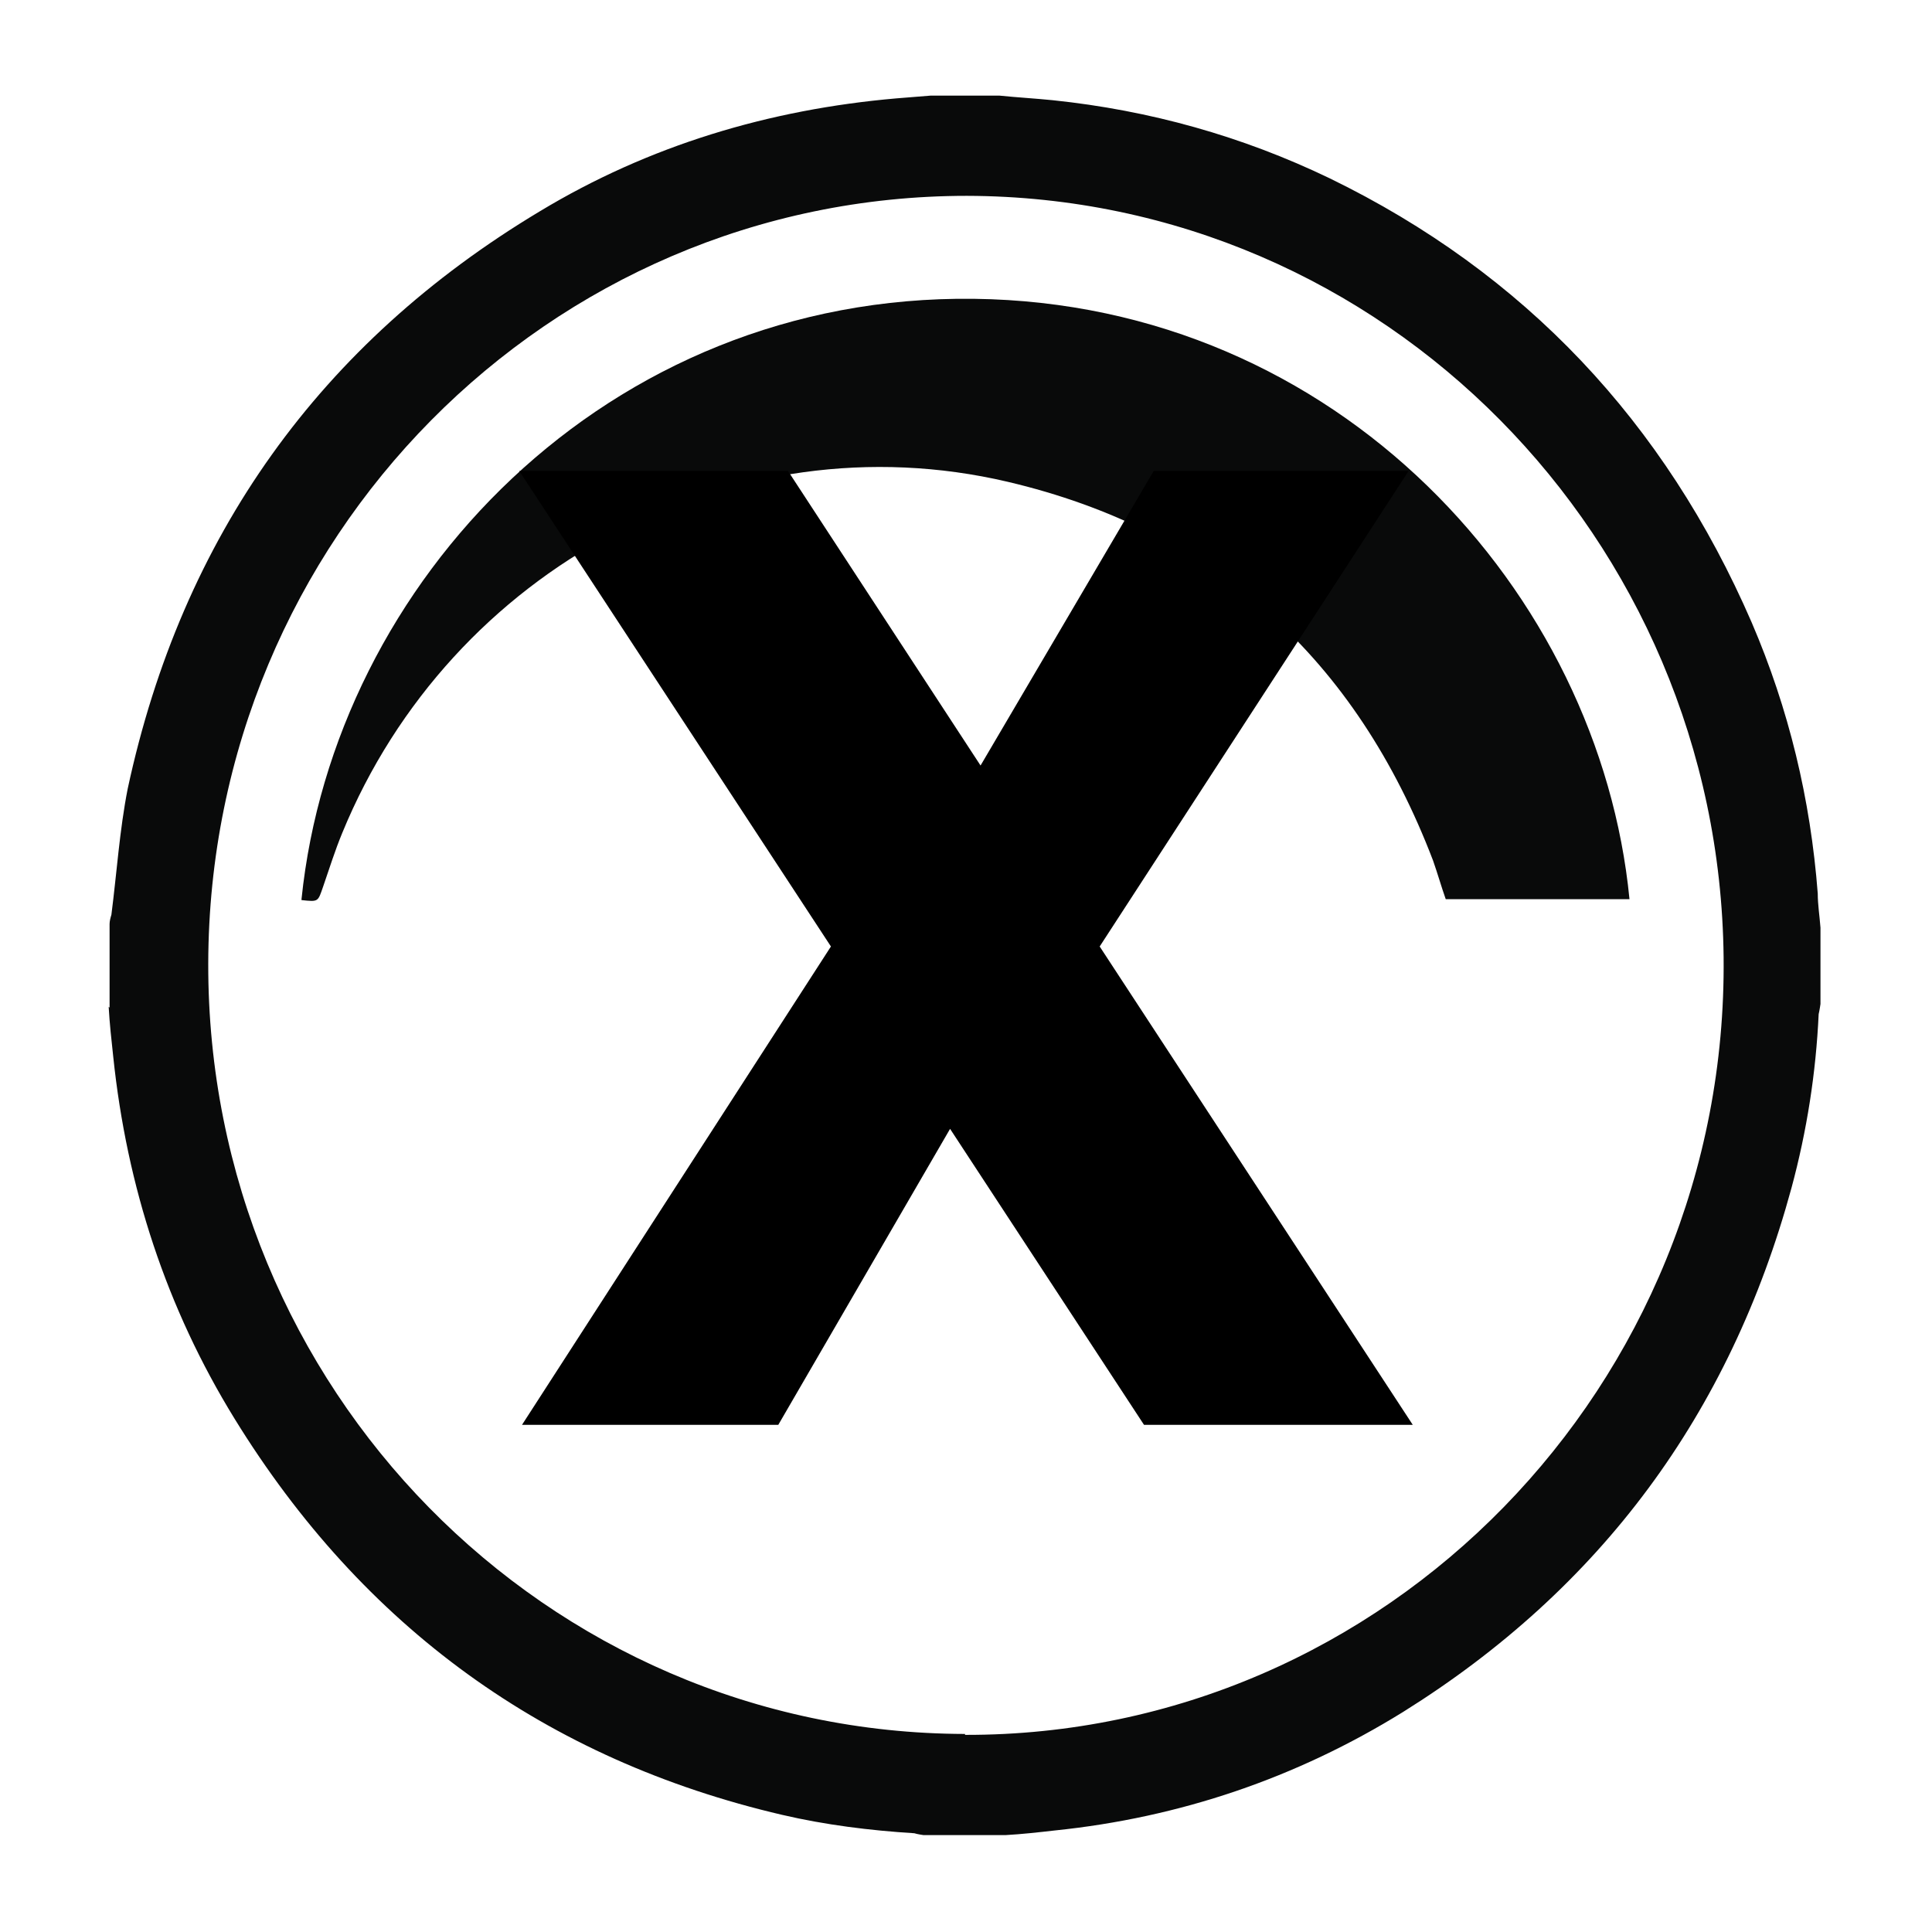
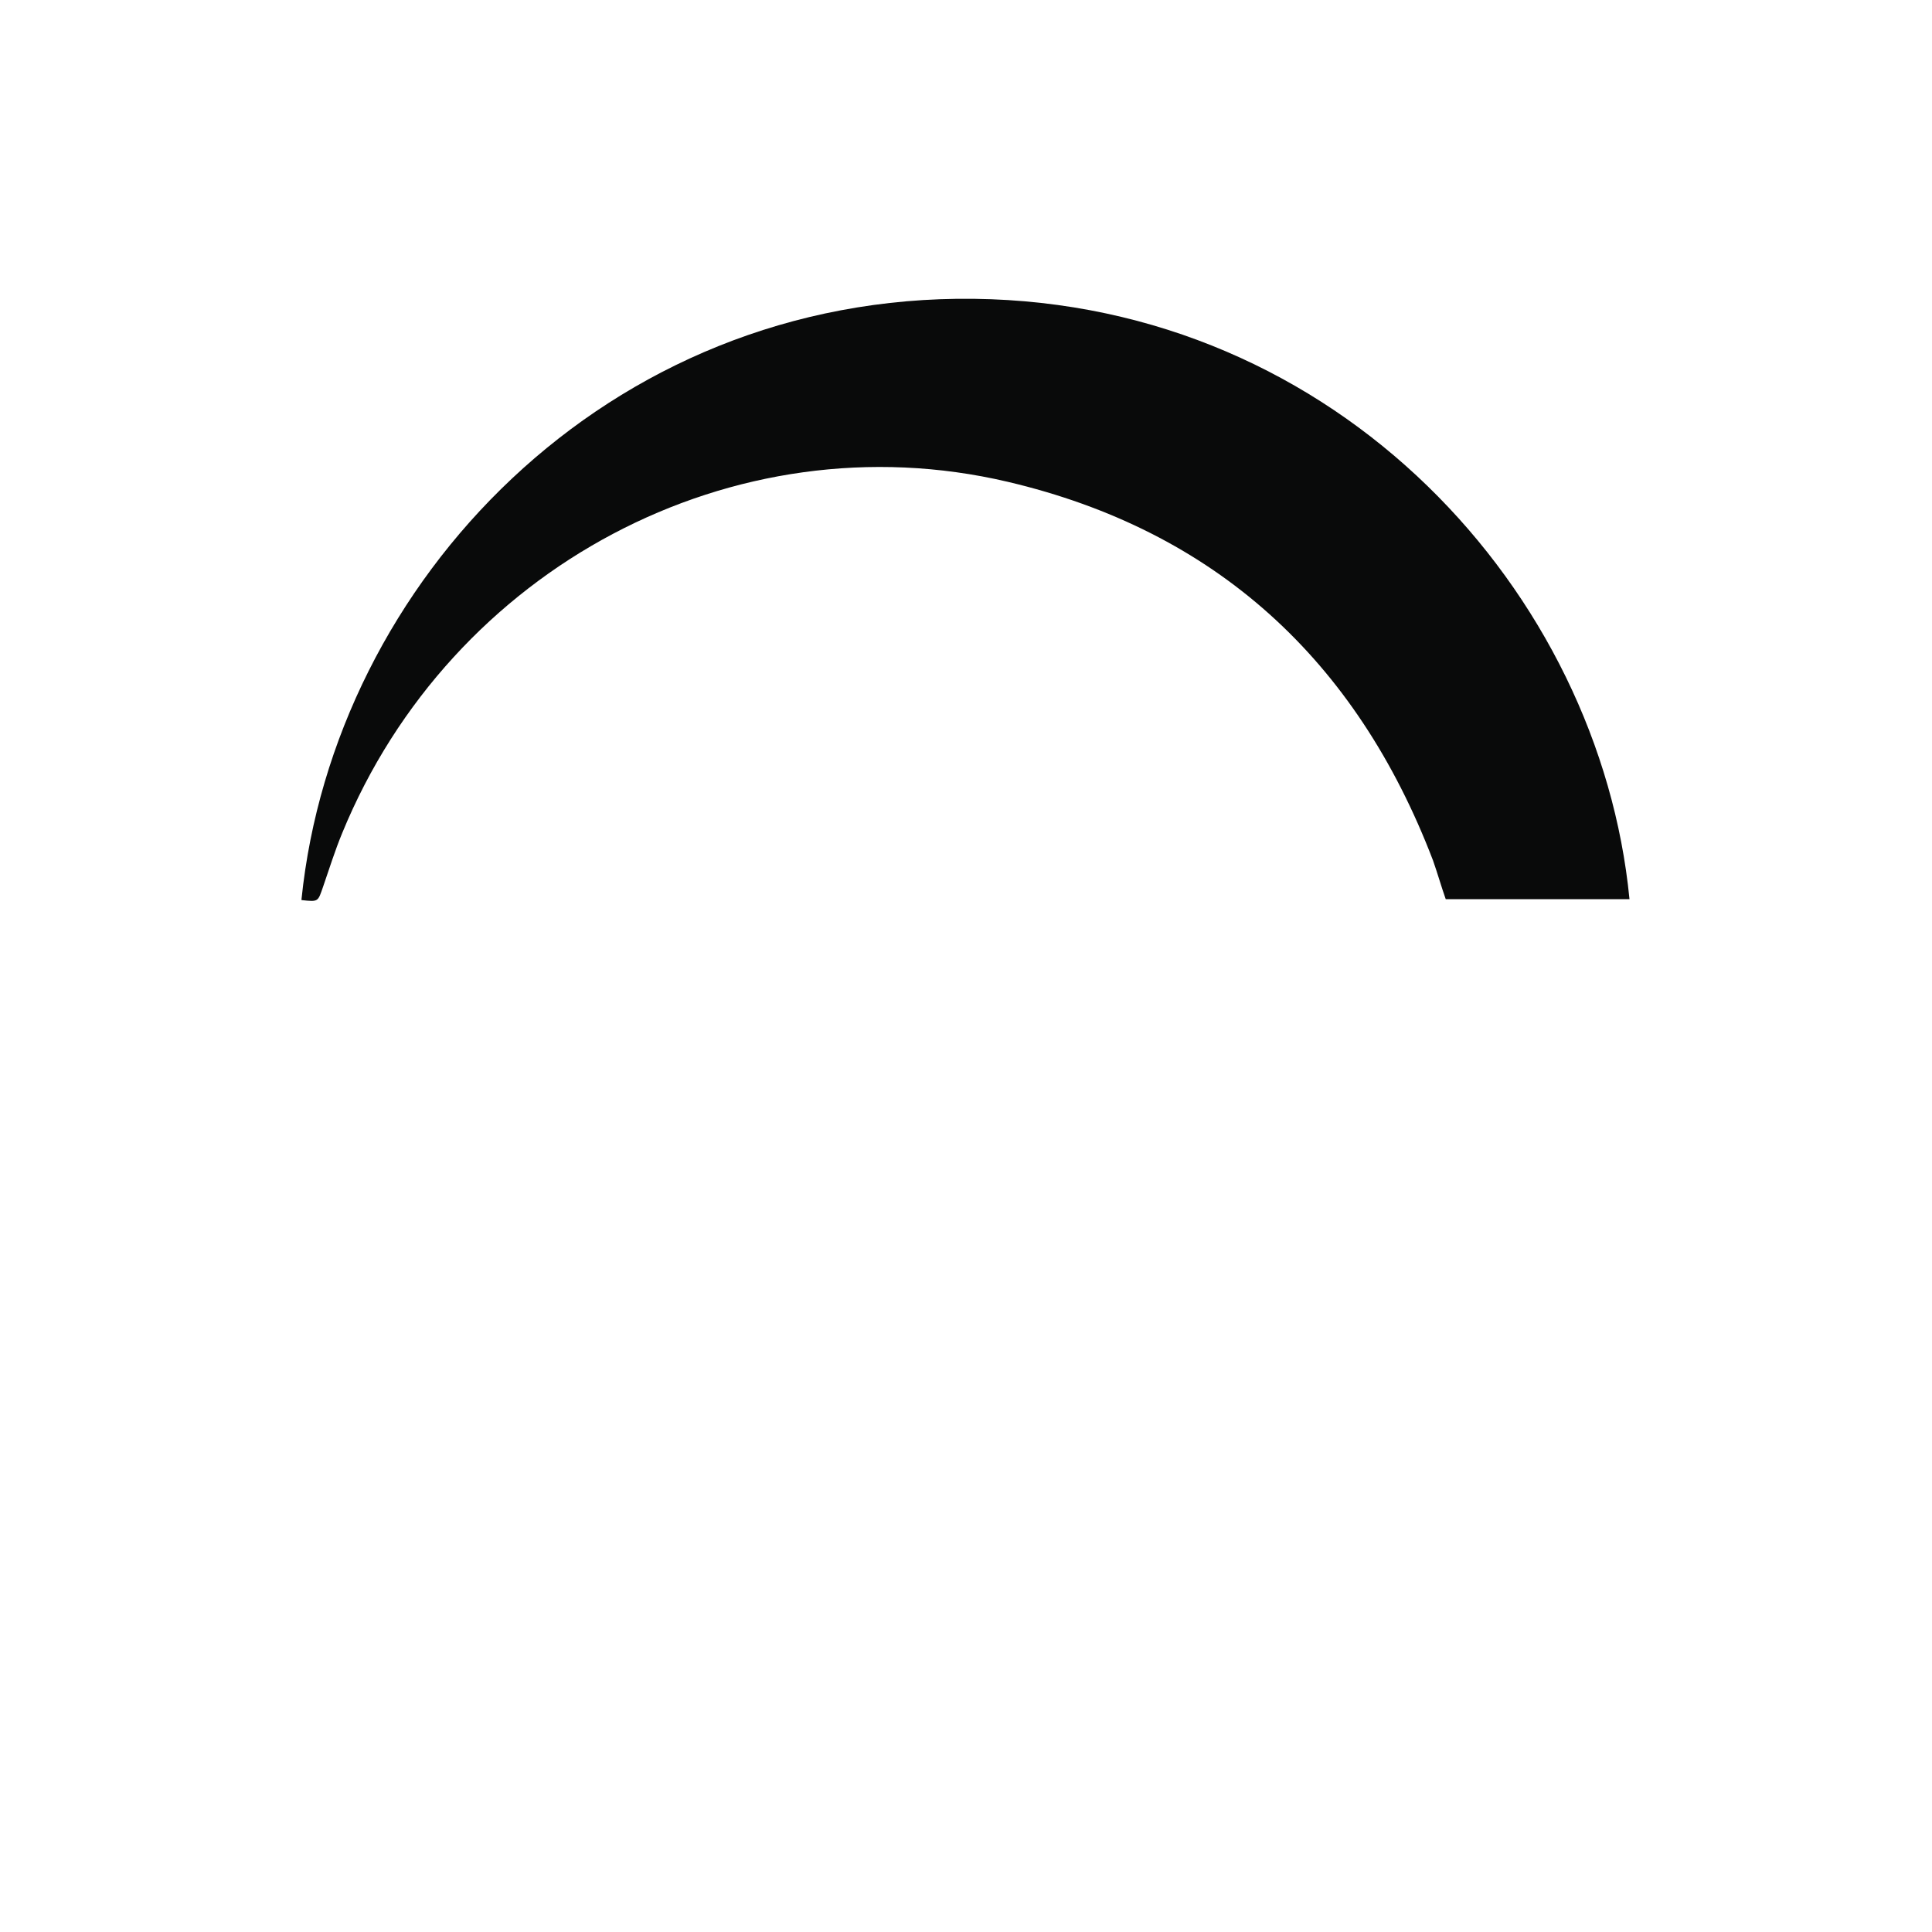
<svg xmlns="http://www.w3.org/2000/svg" fill="none" viewBox="0 0 160 160" height="160" width="160">
-   <path fill="#090A0A" d="M9.075 83.449C9.075 81.165 9.075 78.805 9.075 76.521C9.075 76.292 9.15 75.988 9.225 75.759C9.675 72.257 9.9 68.754 10.574 65.328C15.072 44.39 26.542 28.401 44.684 17.513C53.756 12.031 63.726 9.062 74.222 8.148C75.196 8.072 76.171 7.996 77.07 7.919C78.945 7.919 80.819 7.919 82.768 7.919C84.267 8.072 85.692 8.148 87.191 8.3C95.213 9.138 102.859 11.27 110.131 14.772C126.249 22.614 137.869 34.949 145.066 51.547C148.14 58.704 149.939 66.166 150.539 74.008C150.539 74.922 150.689 75.835 150.764 76.825V83.145C150.764 83.145 150.689 83.678 150.614 83.982C150.389 88.855 149.639 93.652 148.365 98.372C143.267 117.103 132.546 131.569 116.204 141.772C107.357 147.254 97.687 150.528 87.341 151.593C85.992 151.746 84.642 151.898 83.293 151.974H76.471C76.471 151.974 75.946 151.898 75.721 151.822C72.048 151.593 68.374 151.137 64.776 150.299C45.209 145.731 30.066 134.767 19.421 117.483C13.798 108.347 10.499 98.296 9.375 87.485C9.225 86.114 9.075 84.744 9 83.373L9.075 83.449ZM79.919 143.675C114.779 143.751 143.117 114.742 142.742 79.262C142.367 44.618 114.629 16.295 80.069 16.219C45.434 16.219 17.321 44.618 17.246 79.794C17.172 114.971 45.209 143.523 79.919 143.599V143.675Z" />
  <path fill="#090A0A" d="M24.97 74.465C27.669 48.197 50.234 24.366 80.671 24.746C110.882 25.127 132.473 49.111 134.947 74.465H119.729C119.354 73.399 119.054 72.333 118.679 71.267C112.307 54.593 100.612 43.933 83.444 39.898C60.729 34.568 37.339 47.055 28.343 68.983C27.744 70.43 27.294 71.876 26.769 73.399C26.319 74.693 26.394 74.693 24.97 74.541V74.465Z" />
  <g clip-path="url(#clip0_838_3815)">
-     <path fill="black" d="M94.743 118L78.681 93.487L64.454 118H43.23L68.814 78.384L43 39H65.257L81.205 63.397L95.546 39H116.656L91.071 78.384L117 118H94.743Z" />
-   </g>
+     </g>
  <defs>
    <clipPath id="clip0_838_3815">
-       <rect transform="translate(43 39)" fill="white" height="79" width="74" />
-     </clipPath>
+       </clipPath>
  </defs>
</svg>